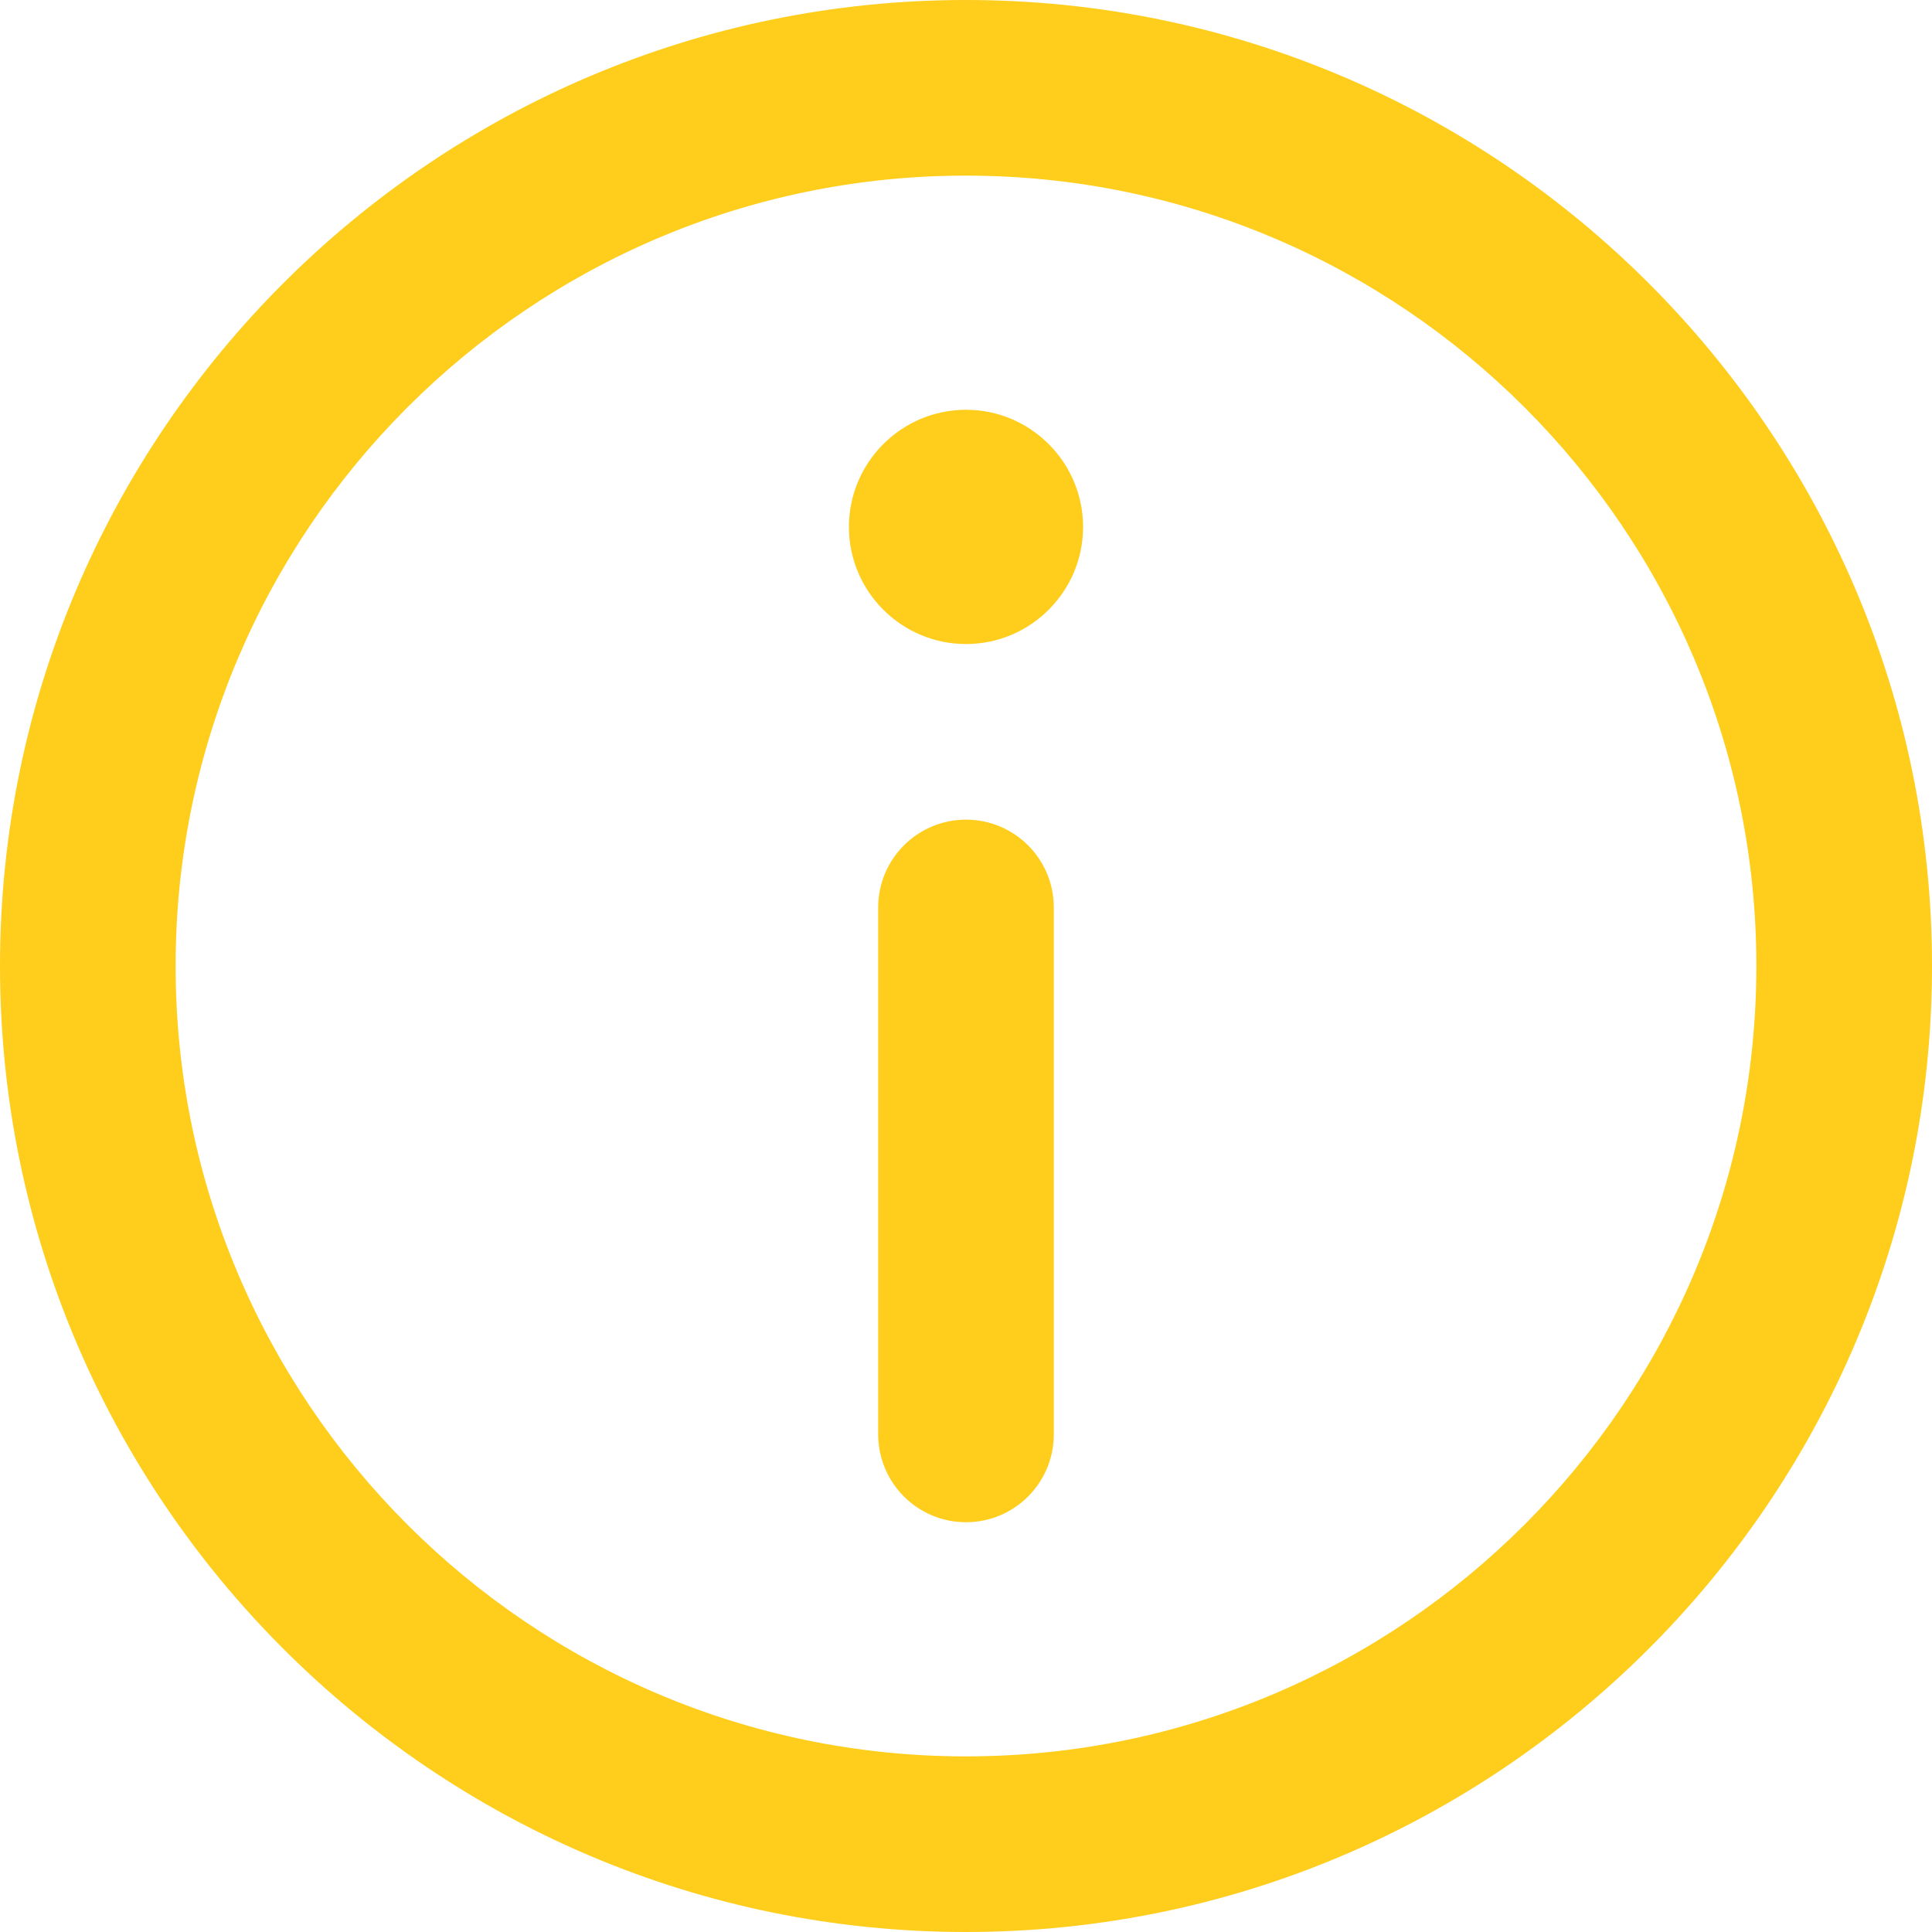
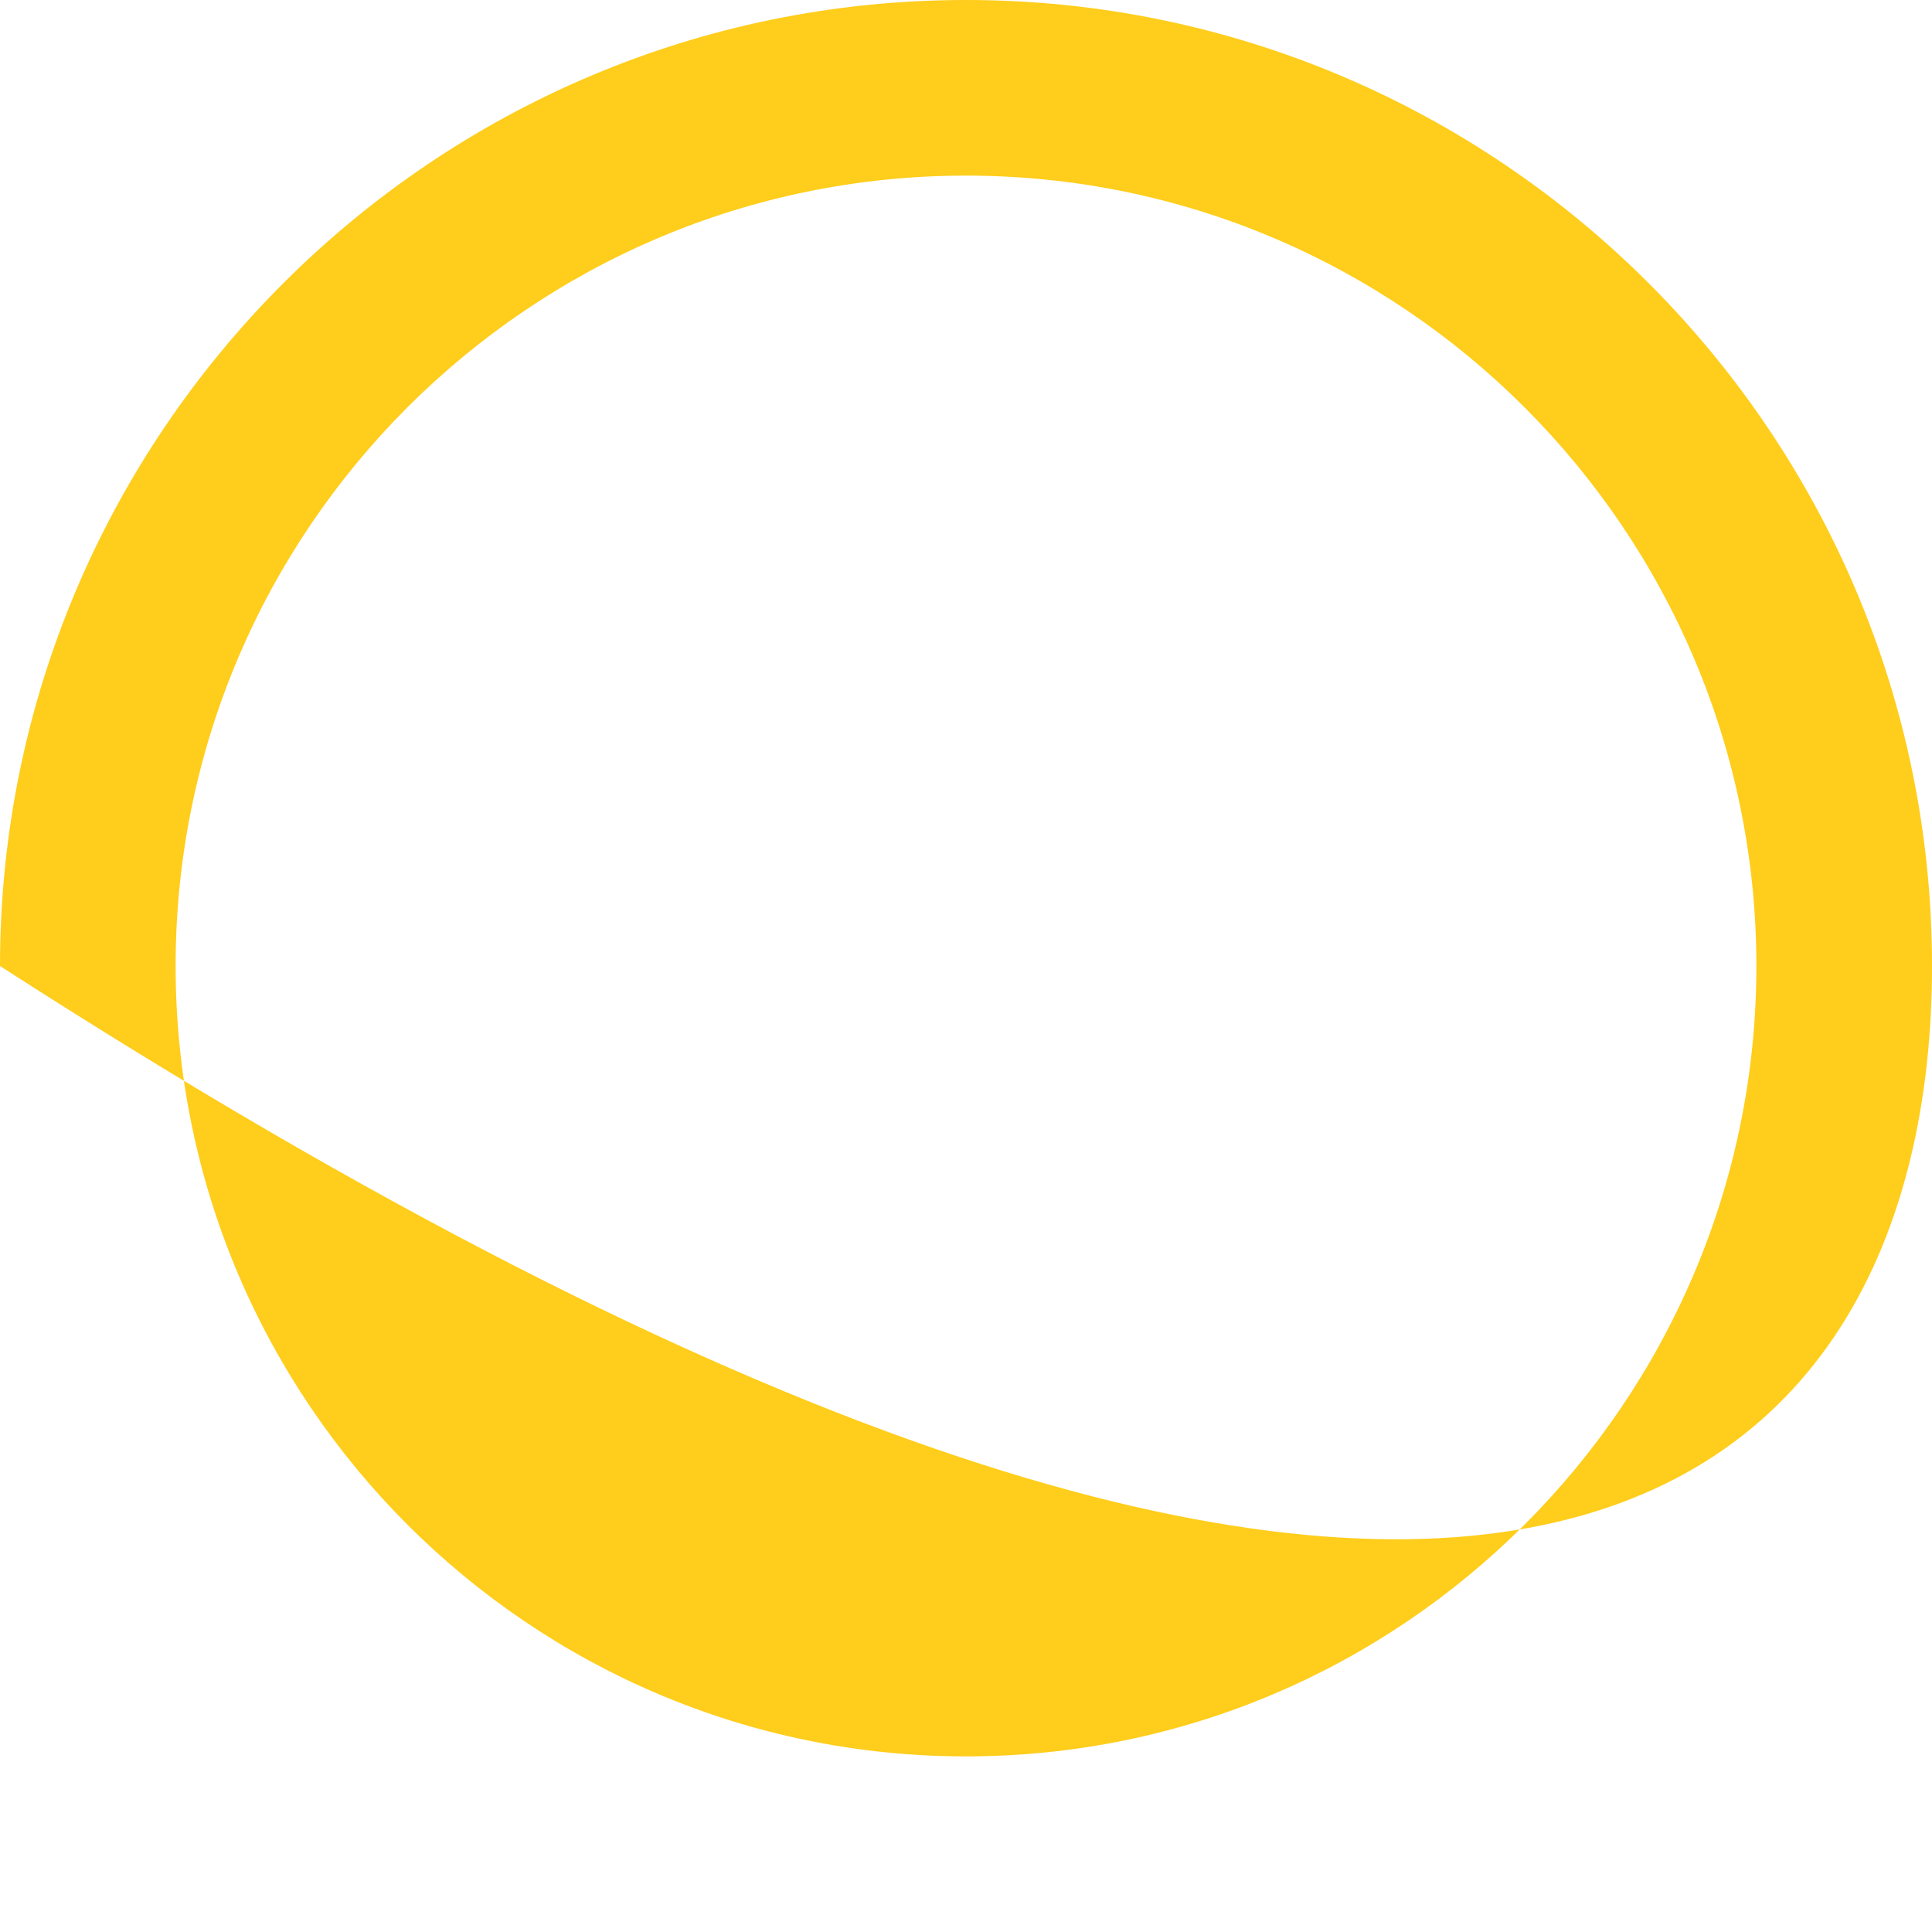
<svg xmlns="http://www.w3.org/2000/svg" width="20" height="20" viewBox="0 0 20 20" fill="none">
-   <path d="M10 0C4.486 0 0 4.486 0 10C0 15.514 4.486 20 10 20C15.514 20 20 15.514 20 10C20 4.486 15.514 0 10 0ZM10 18.182C5.488 18.182 1.818 14.511 1.818 10C1.818 5.489 5.488 1.818 10 1.818C14.511 1.818 18.182 5.489 18.182 10C18.182 14.511 14.511 18.182 10 18.182Z" fill="#FFCD1B" />
-   <path d="M10 4.242C9.332 4.242 8.788 4.786 8.788 5.455C8.788 6.123 9.332 6.667 10 6.667C10.668 6.667 11.212 6.123 11.212 5.455C11.212 4.786 10.668 4.242 10 4.242Z" fill="#FFCD1B" />
-   <path d="M10 8.485C9.498 8.485 9.091 8.892 9.091 9.394V14.848C9.091 15.351 9.498 15.758 10 15.758C10.502 15.758 10.909 15.351 10.909 14.848V9.394C10.909 8.892 10.502 8.485 10 8.485Z" fill="#FFCD1B" />
+   <path d="M10 0C4.486 0 0 4.486 0 10C15.514 20 20 15.514 20 10C20 4.486 15.514 0 10 0ZM10 18.182C5.488 18.182 1.818 14.511 1.818 10C1.818 5.489 5.488 1.818 10 1.818C14.511 1.818 18.182 5.489 18.182 10C18.182 14.511 14.511 18.182 10 18.182Z" fill="#FFCD1B" />
</svg>